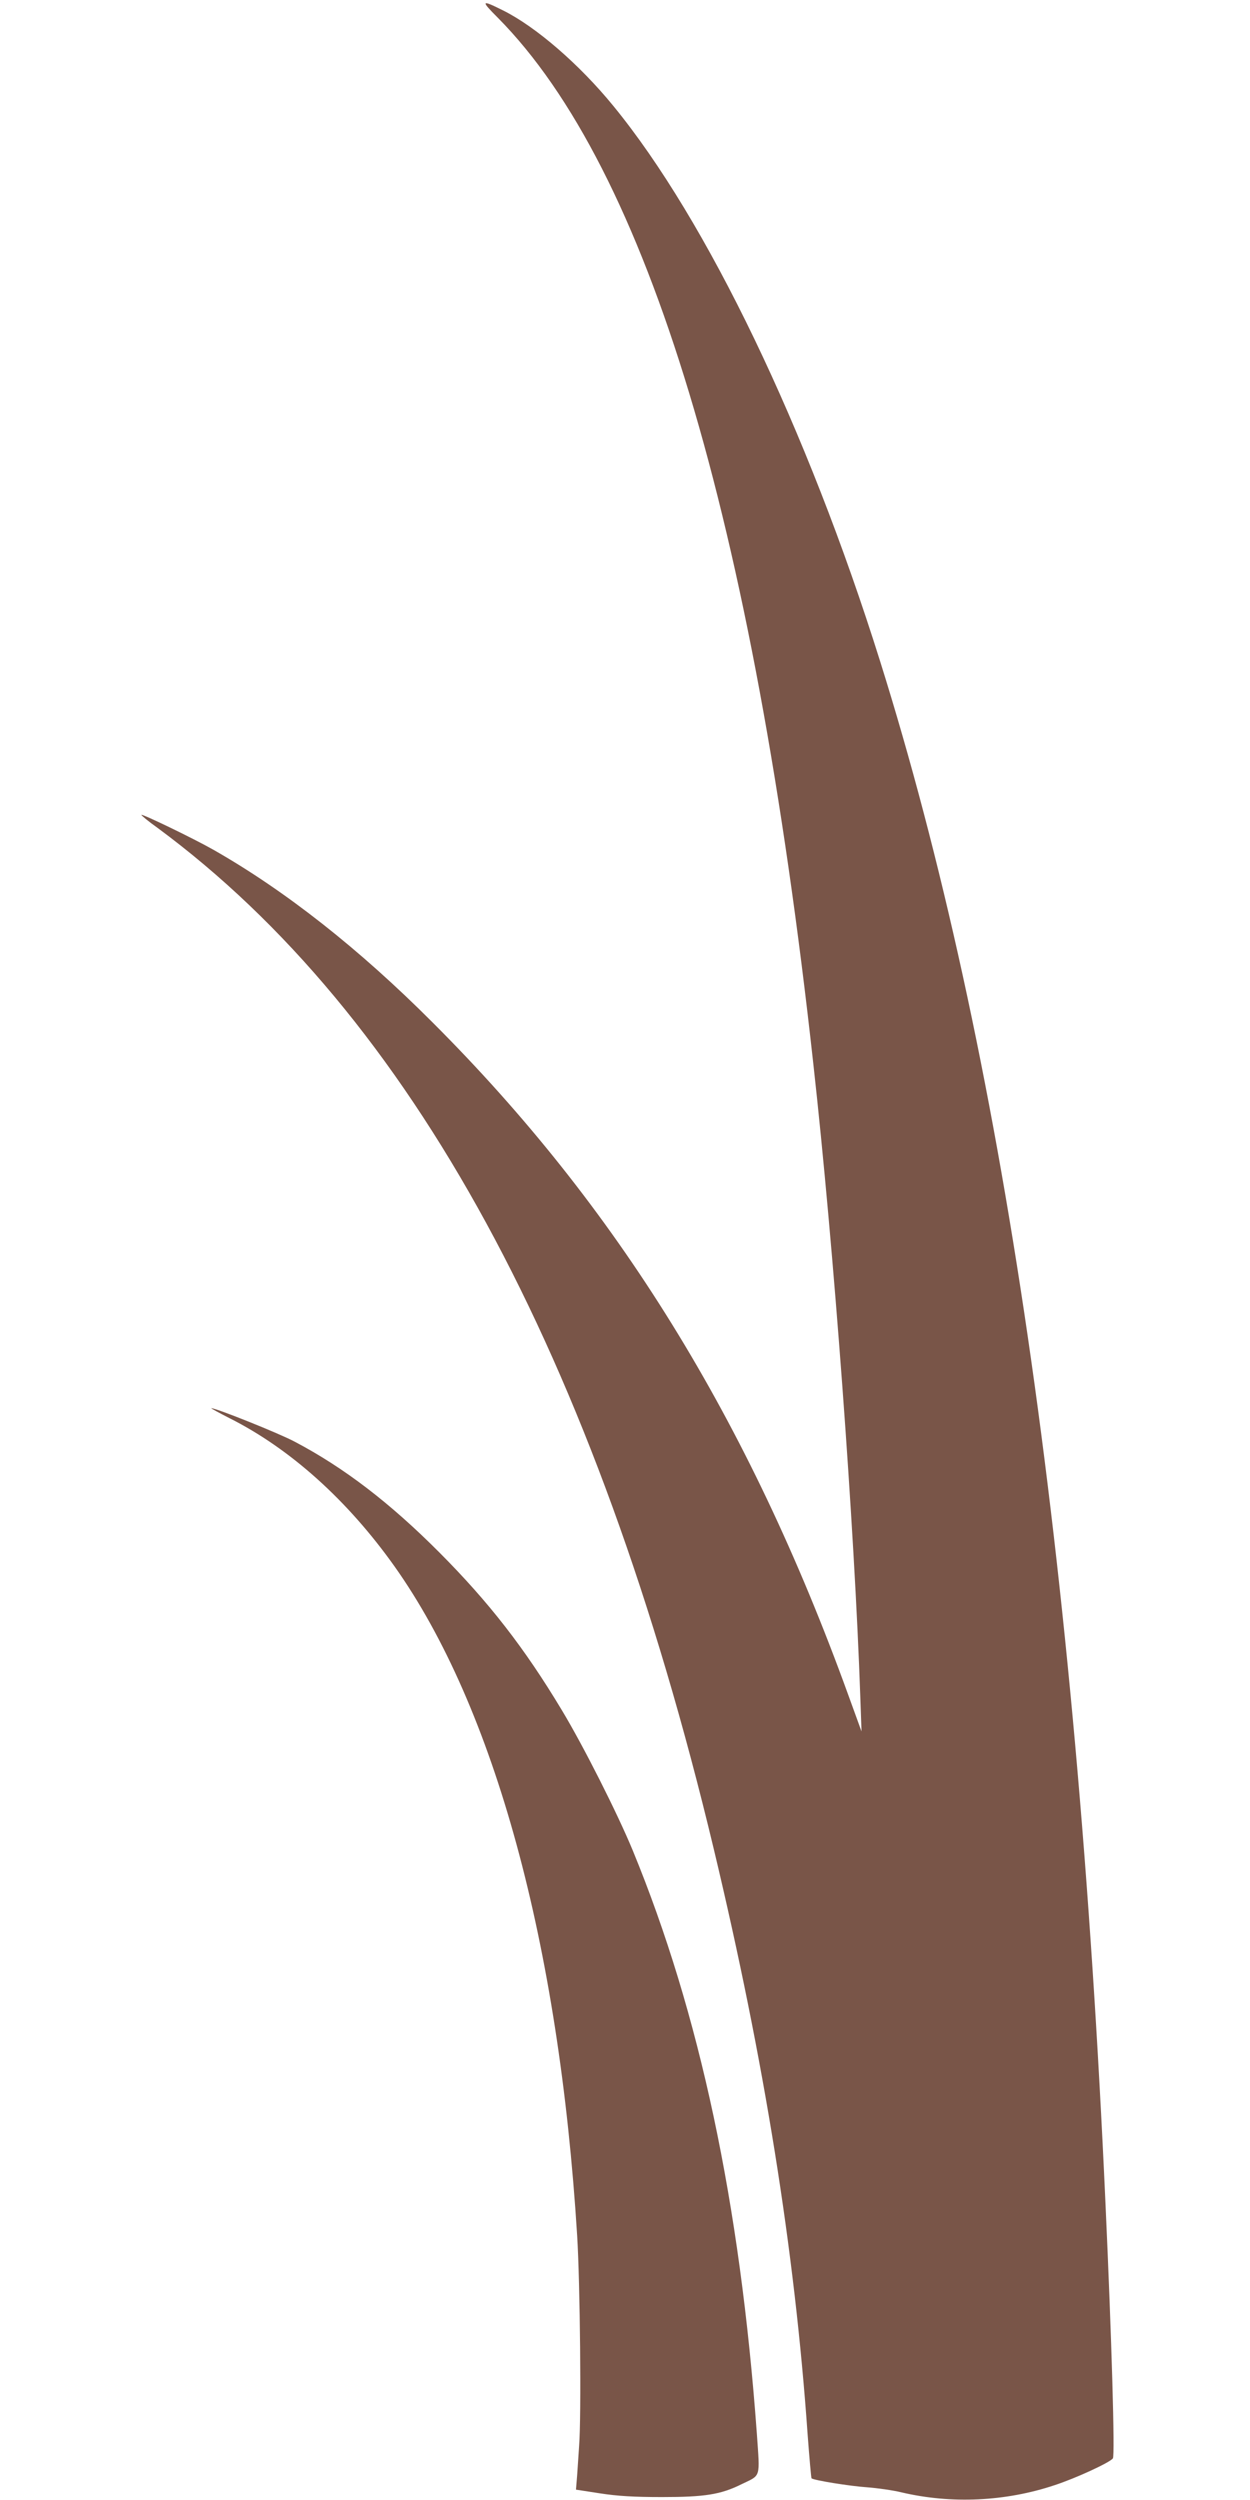
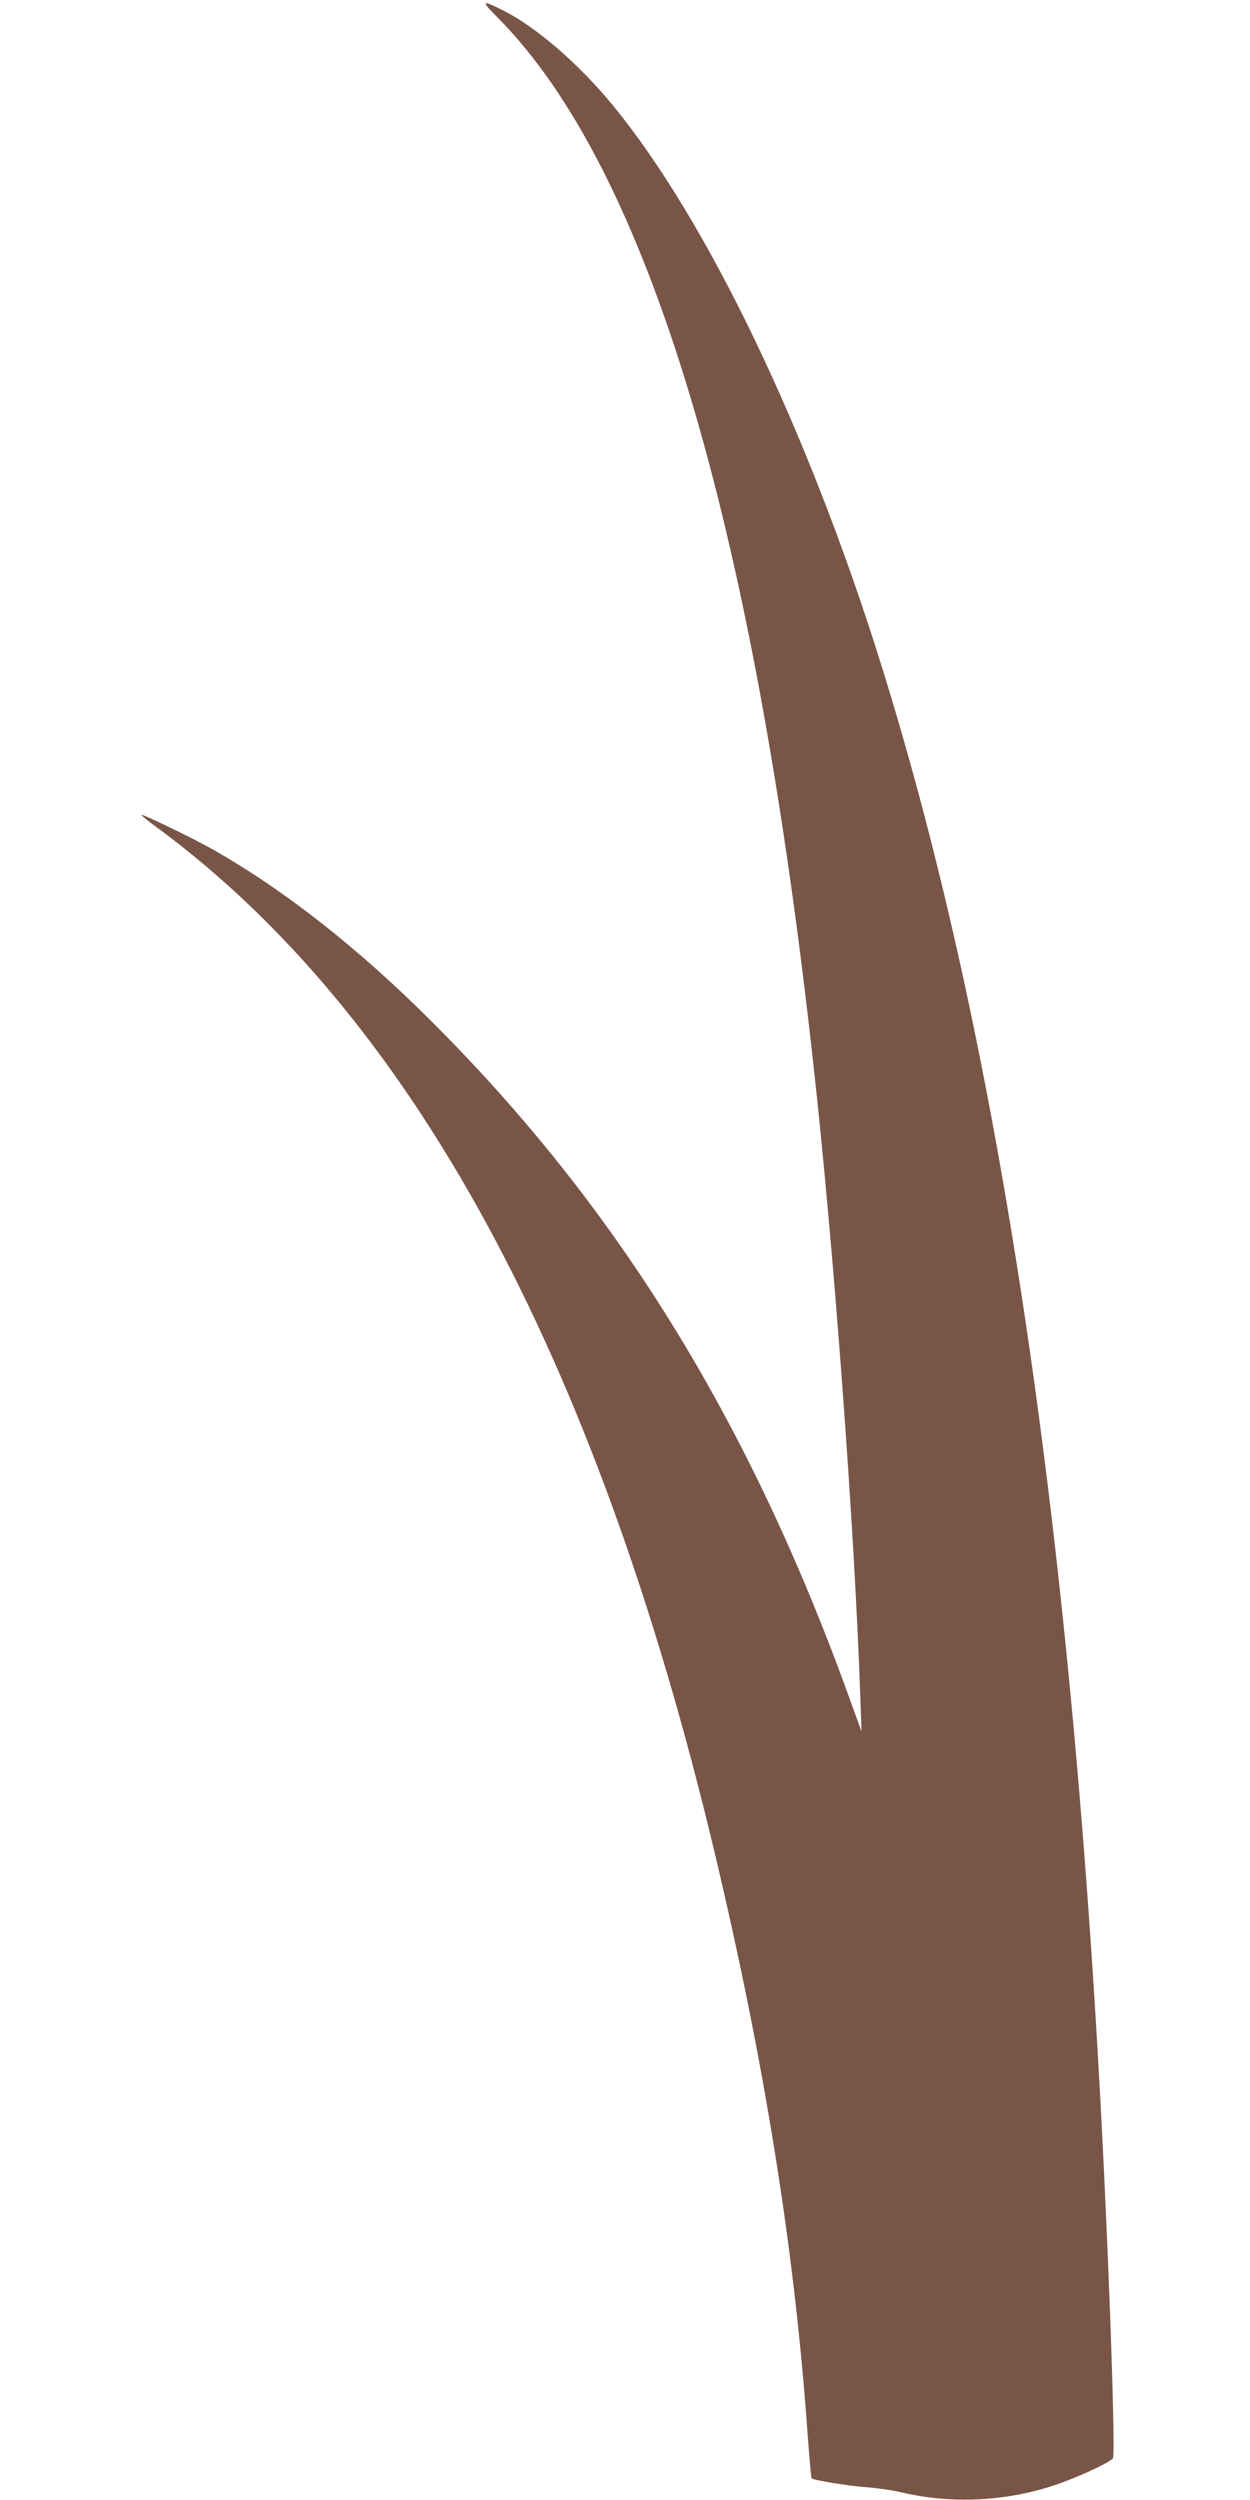
<svg xmlns="http://www.w3.org/2000/svg" version="1.0" width="640pt" height="1280pt" viewBox="0 0 640 1280" preserveAspectRatio="xMidYMid meet">
  <g transform="translate(0,1280) scale(0.1,-0.1)" fill="#795548" stroke="none">
-     <path d="M2549 12709 c767 -775 1308 -2568 1615 -5354 105 -943 211 -2375 241 -3250 l6 -170 -69 190 c-510 1408 -1184 2498 -2127 3440 -376 377 -755 675 -1122 884 -102 58 -363 184 -369 179 -2 -2 35 -33 83 -67 1296 -958 2242 -2695 2848 -5230 258 -1080 414 -2053 480 -2995 9 -121 18 -222 20 -225 11 -10 196 -40 285 -46 52 -4 131 -15 176 -26 255 -60 533 -47 784 37 107 35 281 115 298 137 11 14 -6 607 -38 1307 -149 3306 -528 5900 -1154 7895 -374 1192 -886 2257 -1366 2843 -173 212 -396 405 -565 489 -112 56 -115 51 -26 -38z" />
-     <path d="M1175 5539 c312 -157 605 -421 845 -759 512 -722 842 -1932 935 -3426 15 -243 22 -924 10 -1078 -3 -42 -7 -109 -10 -149 l-6 -74 123 -19 c90 -14 175 -19 318 -19 218 0 300 13 405 65 103 50 96 27 80 261 -86 1180 -292 2150 -635 2984 -78 189 -253 536 -364 720 -191 318 -373 552 -626 806 -254 255 -488 434 -740 567 -80 43 -405 173 -428 172 -4 0 38 -23 93 -51z" />
+     <path d="M2549 12709 c767 -775 1308 -2568 1615 -5354 105 -943 211 -2375 241 -3250 l6 -170 -69 190 c-510 1408 -1184 2498 -2127 3440 -376 377 -755 675 -1122 884 -102 58 -363 184 -369 179 -2 -2 35 -33 83 -67 1296 -958 2242 -2695 2848 -5230 258 -1080 414 -2053 480 -2995 9 -121 18 -222 20 -225 11 -10 196 -40 285 -46 52 -4 131 -15 176 -26 255 -60 533 -47 784 37 107 35 281 115 298 137 11 14 -6 607 -38 1307 -149 3306 -528 5900 -1154 7895 -374 1192 -886 2257 -1366 2843 -173 212 -396 405 -565 489 -112 56 -115 51 -26 -38" />
  </g>
</svg>